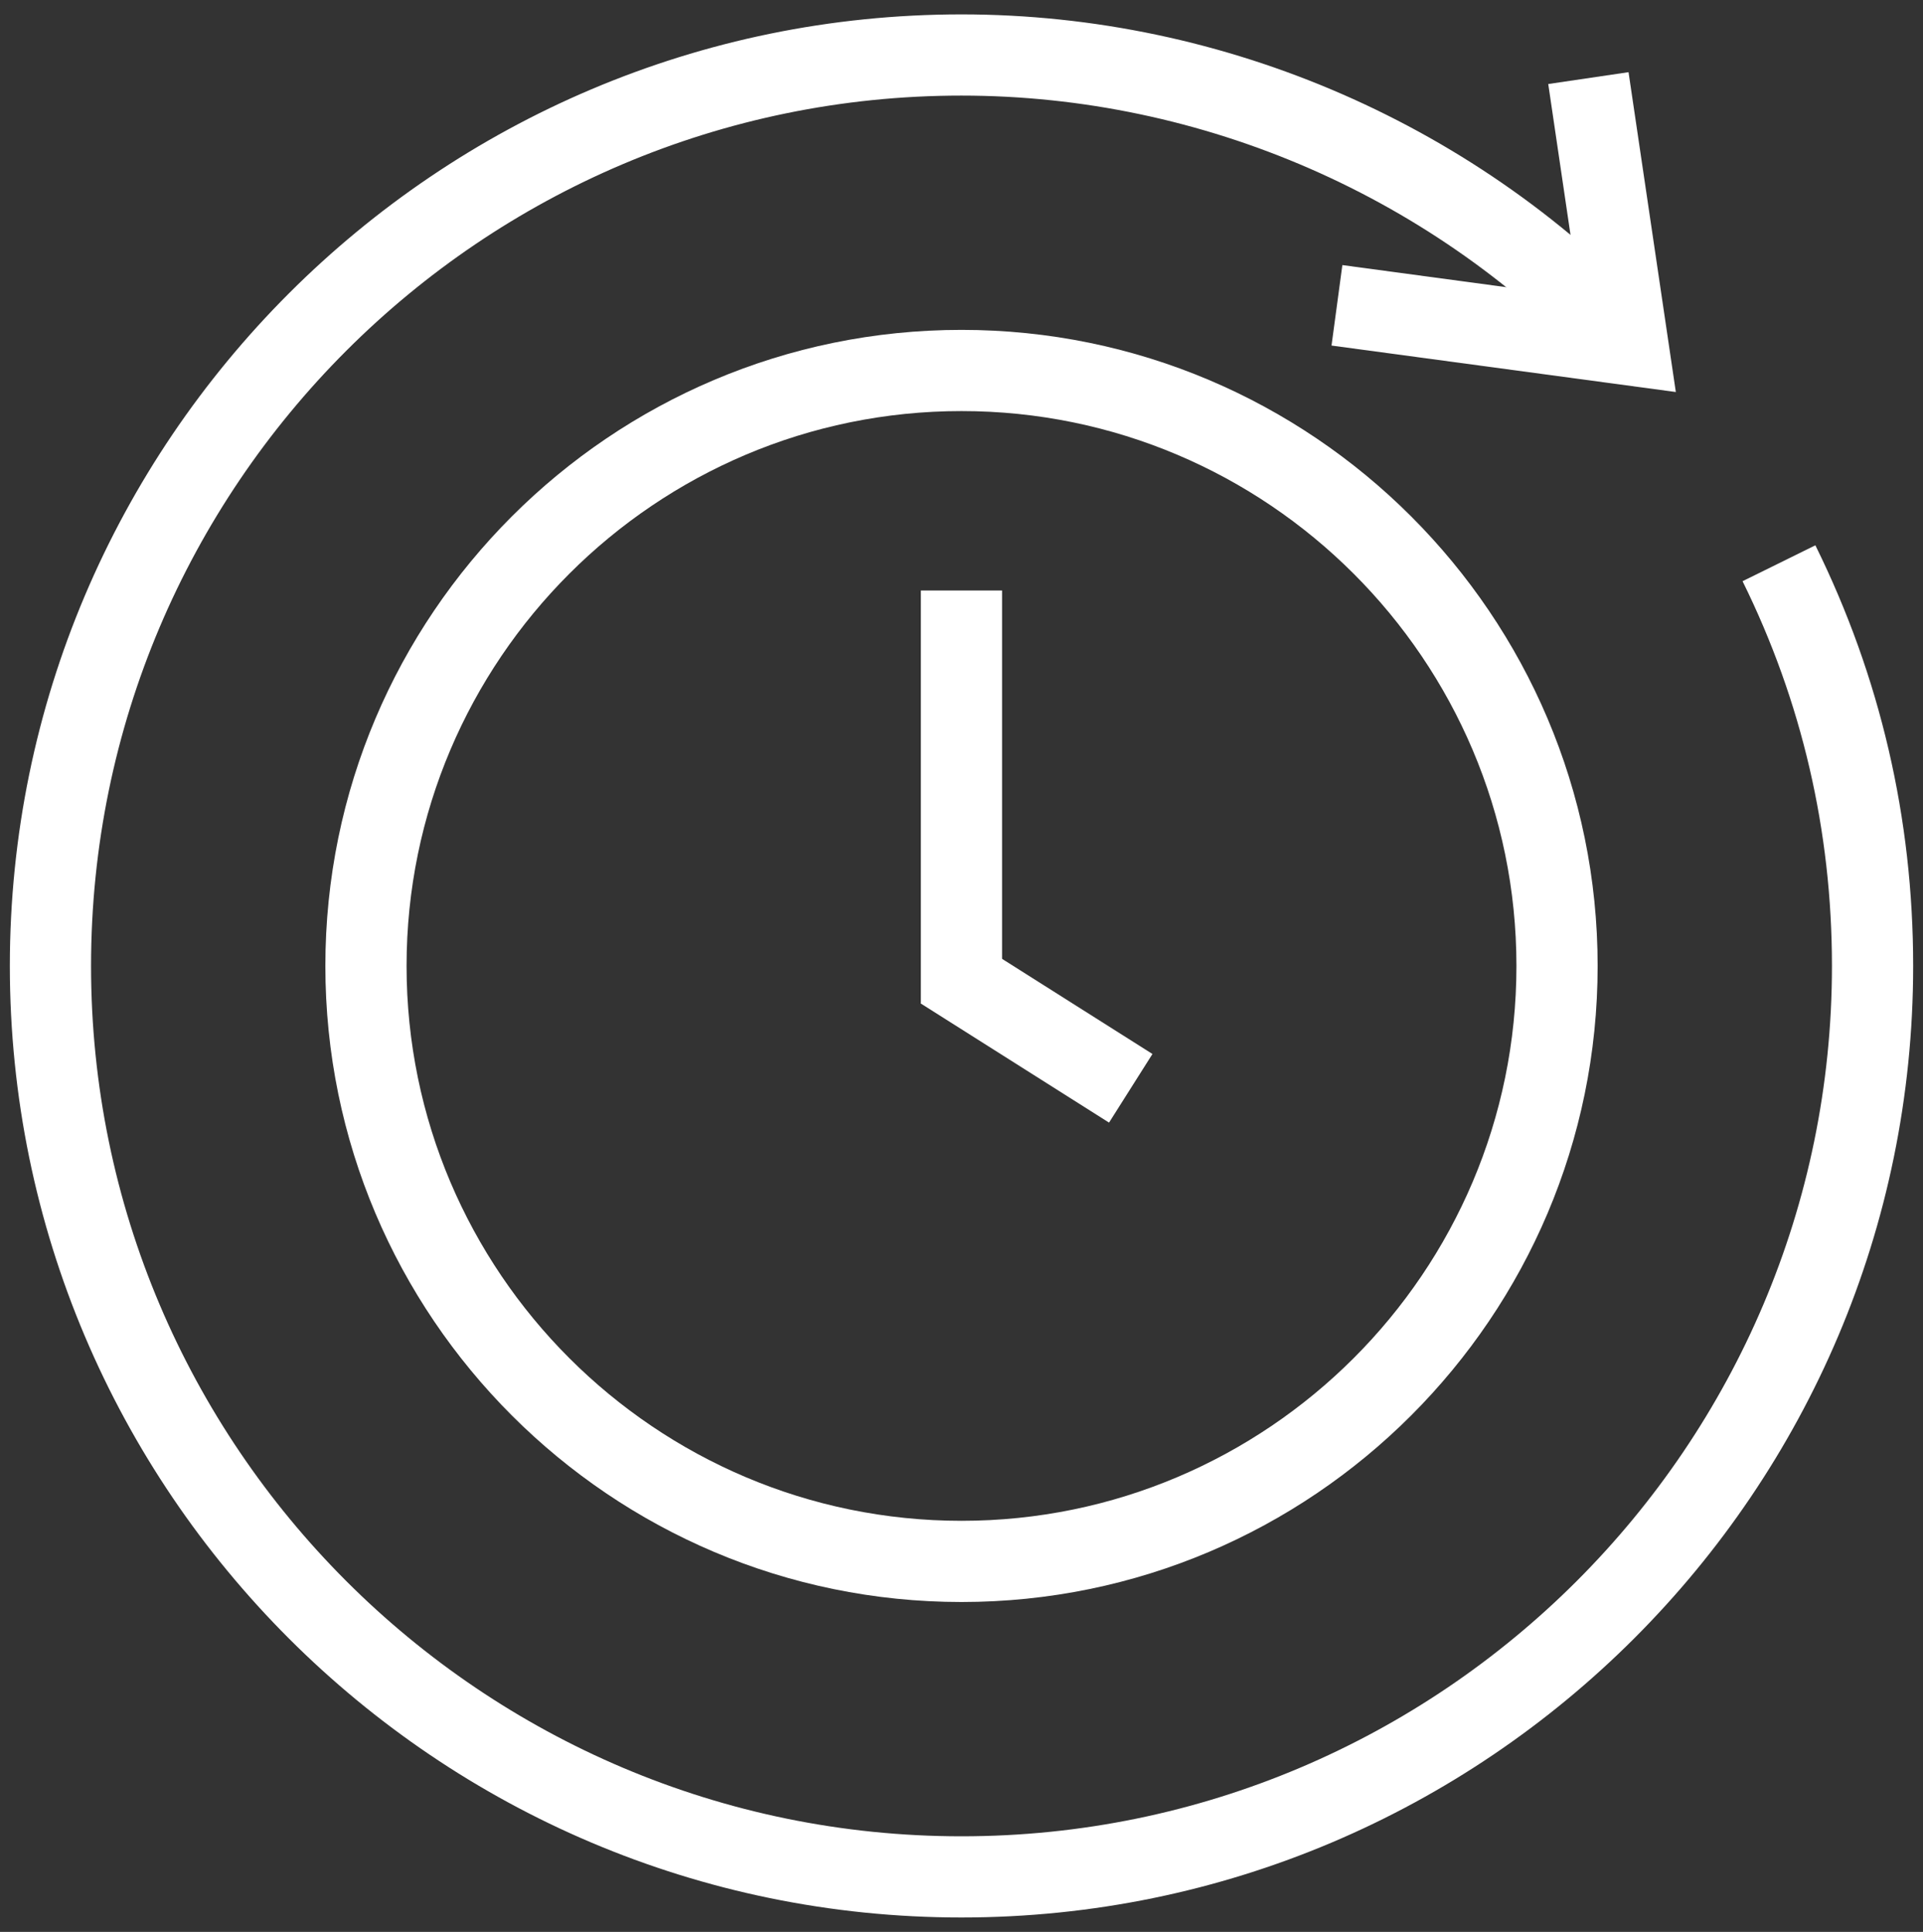
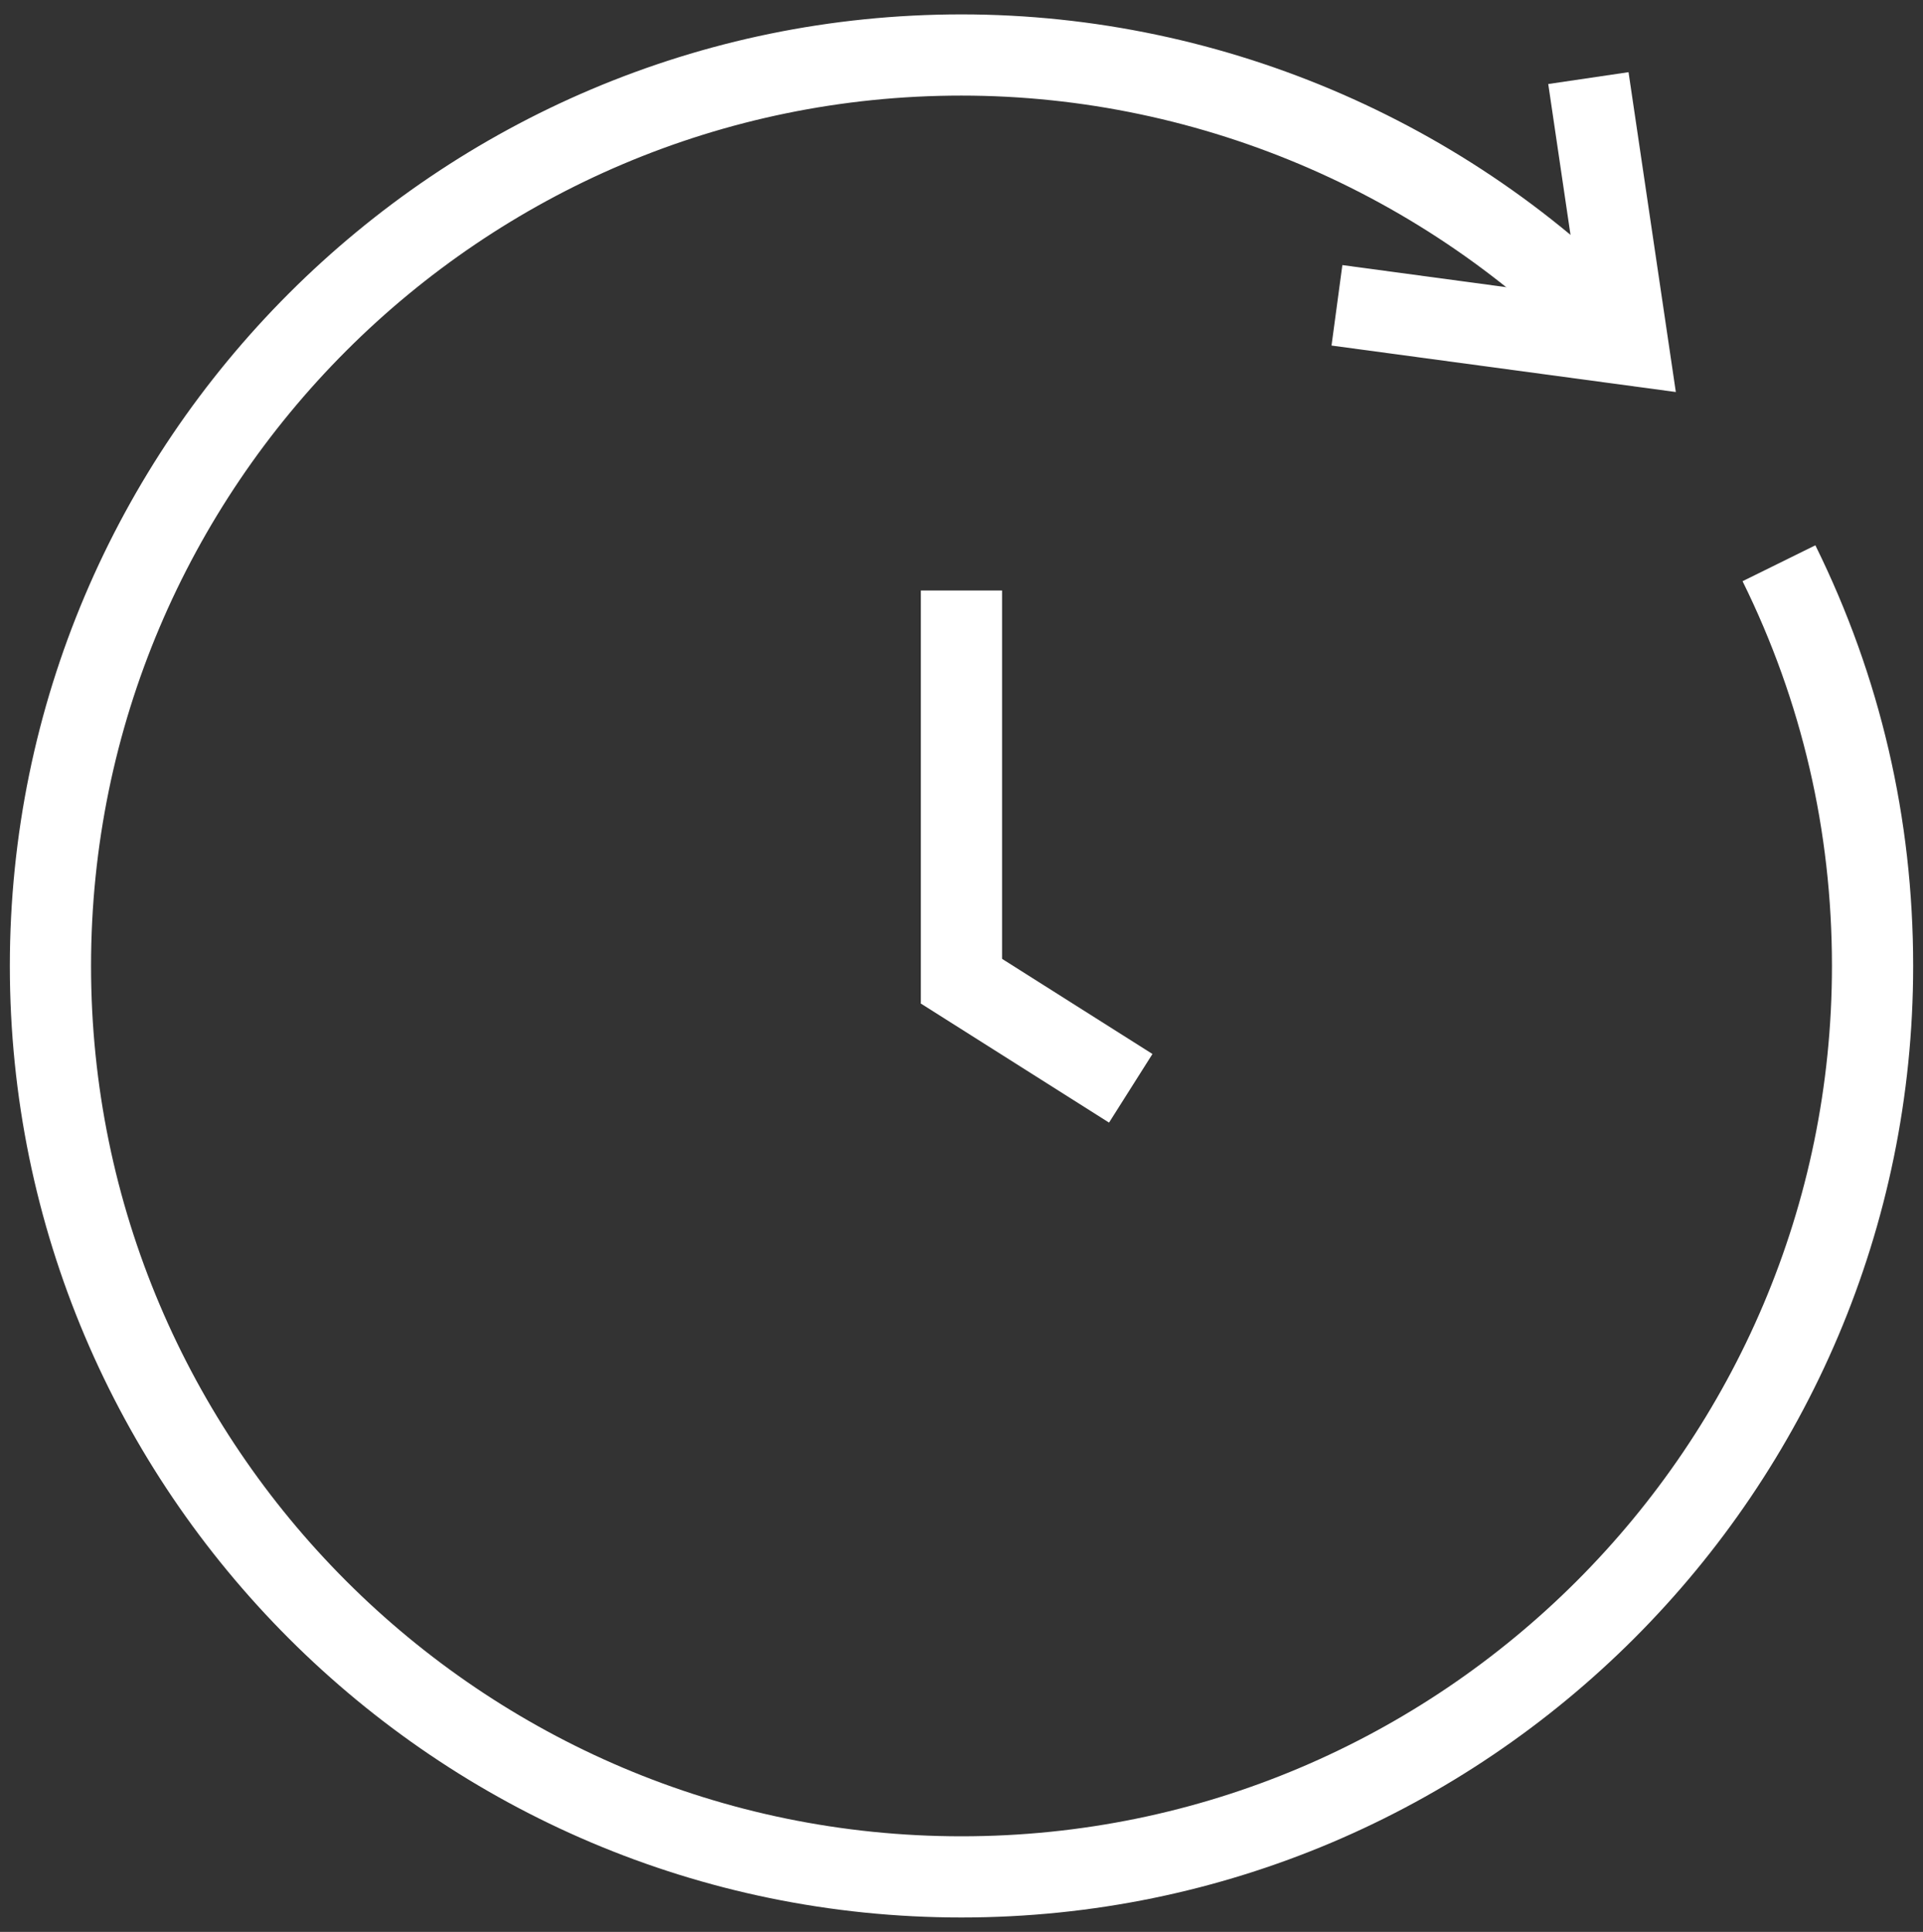
<svg xmlns="http://www.w3.org/2000/svg" id="Layer_1" viewBox="0 0 211 212">
  <rect x="0" y="0" width="211" height="212" fill="#333333" stroke="none" />
  <defs>
    <style>      .cls-1 {        fill: #fff;      }    </style>
  </defs>
  <polygon class="cls-1" points="183.88 43.02 146.1 37.92 147.29 29.09 173.33 32.6 169.88 9.22 178.69 7.92 183.88 43.02" />
-   <path class="cls-1" d="M105.5,175.8c-38.49,0-69.8-31.31-69.8-69.8s31.31-69.8,69.8-69.8,69.8,31.31,69.8,69.8-31.31,69.8-69.8,69.8ZM105.5,45.11c-33.57,0-60.89,27.31-60.89,60.89s27.32,60.89,60.89,60.89,60.89-27.31,60.89-60.89-27.32-60.89-60.89-60.89Z" />
  <path class="cls-1" d="M105.5,210.42C47.92,210.42,1.08,163.58,1.08,106S47.92,1.58,105.5,1.58c28.99,0,56.93,12.21,76.63,33.49l-6.54,6.05c-18.03-19.47-43.58-30.63-70.1-30.63C52.83,10.49,9.99,53.33,9.99,106s42.85,95.51,95.51,95.51,95.51-42.85,95.51-95.51c0-14.82-3.3-29.03-9.81-42.22l7.99-3.94c7.12,14.43,10.73,29.96,10.73,46.16,0,57.58-46.84,104.42-104.42,104.42Z" />
  <rect class="cls-1" x="101.04" y="64.8" width="8.91" height="45.34" />
  <rect class="cls-1" x="109.29" y="100.68" width="8.91" height="24.43" transform="translate(-42.47 148.66) rotate(-57.68)" />
  <circle class="cls-1" cx="105.5" cy="107.65" r="1.14" />
</svg>